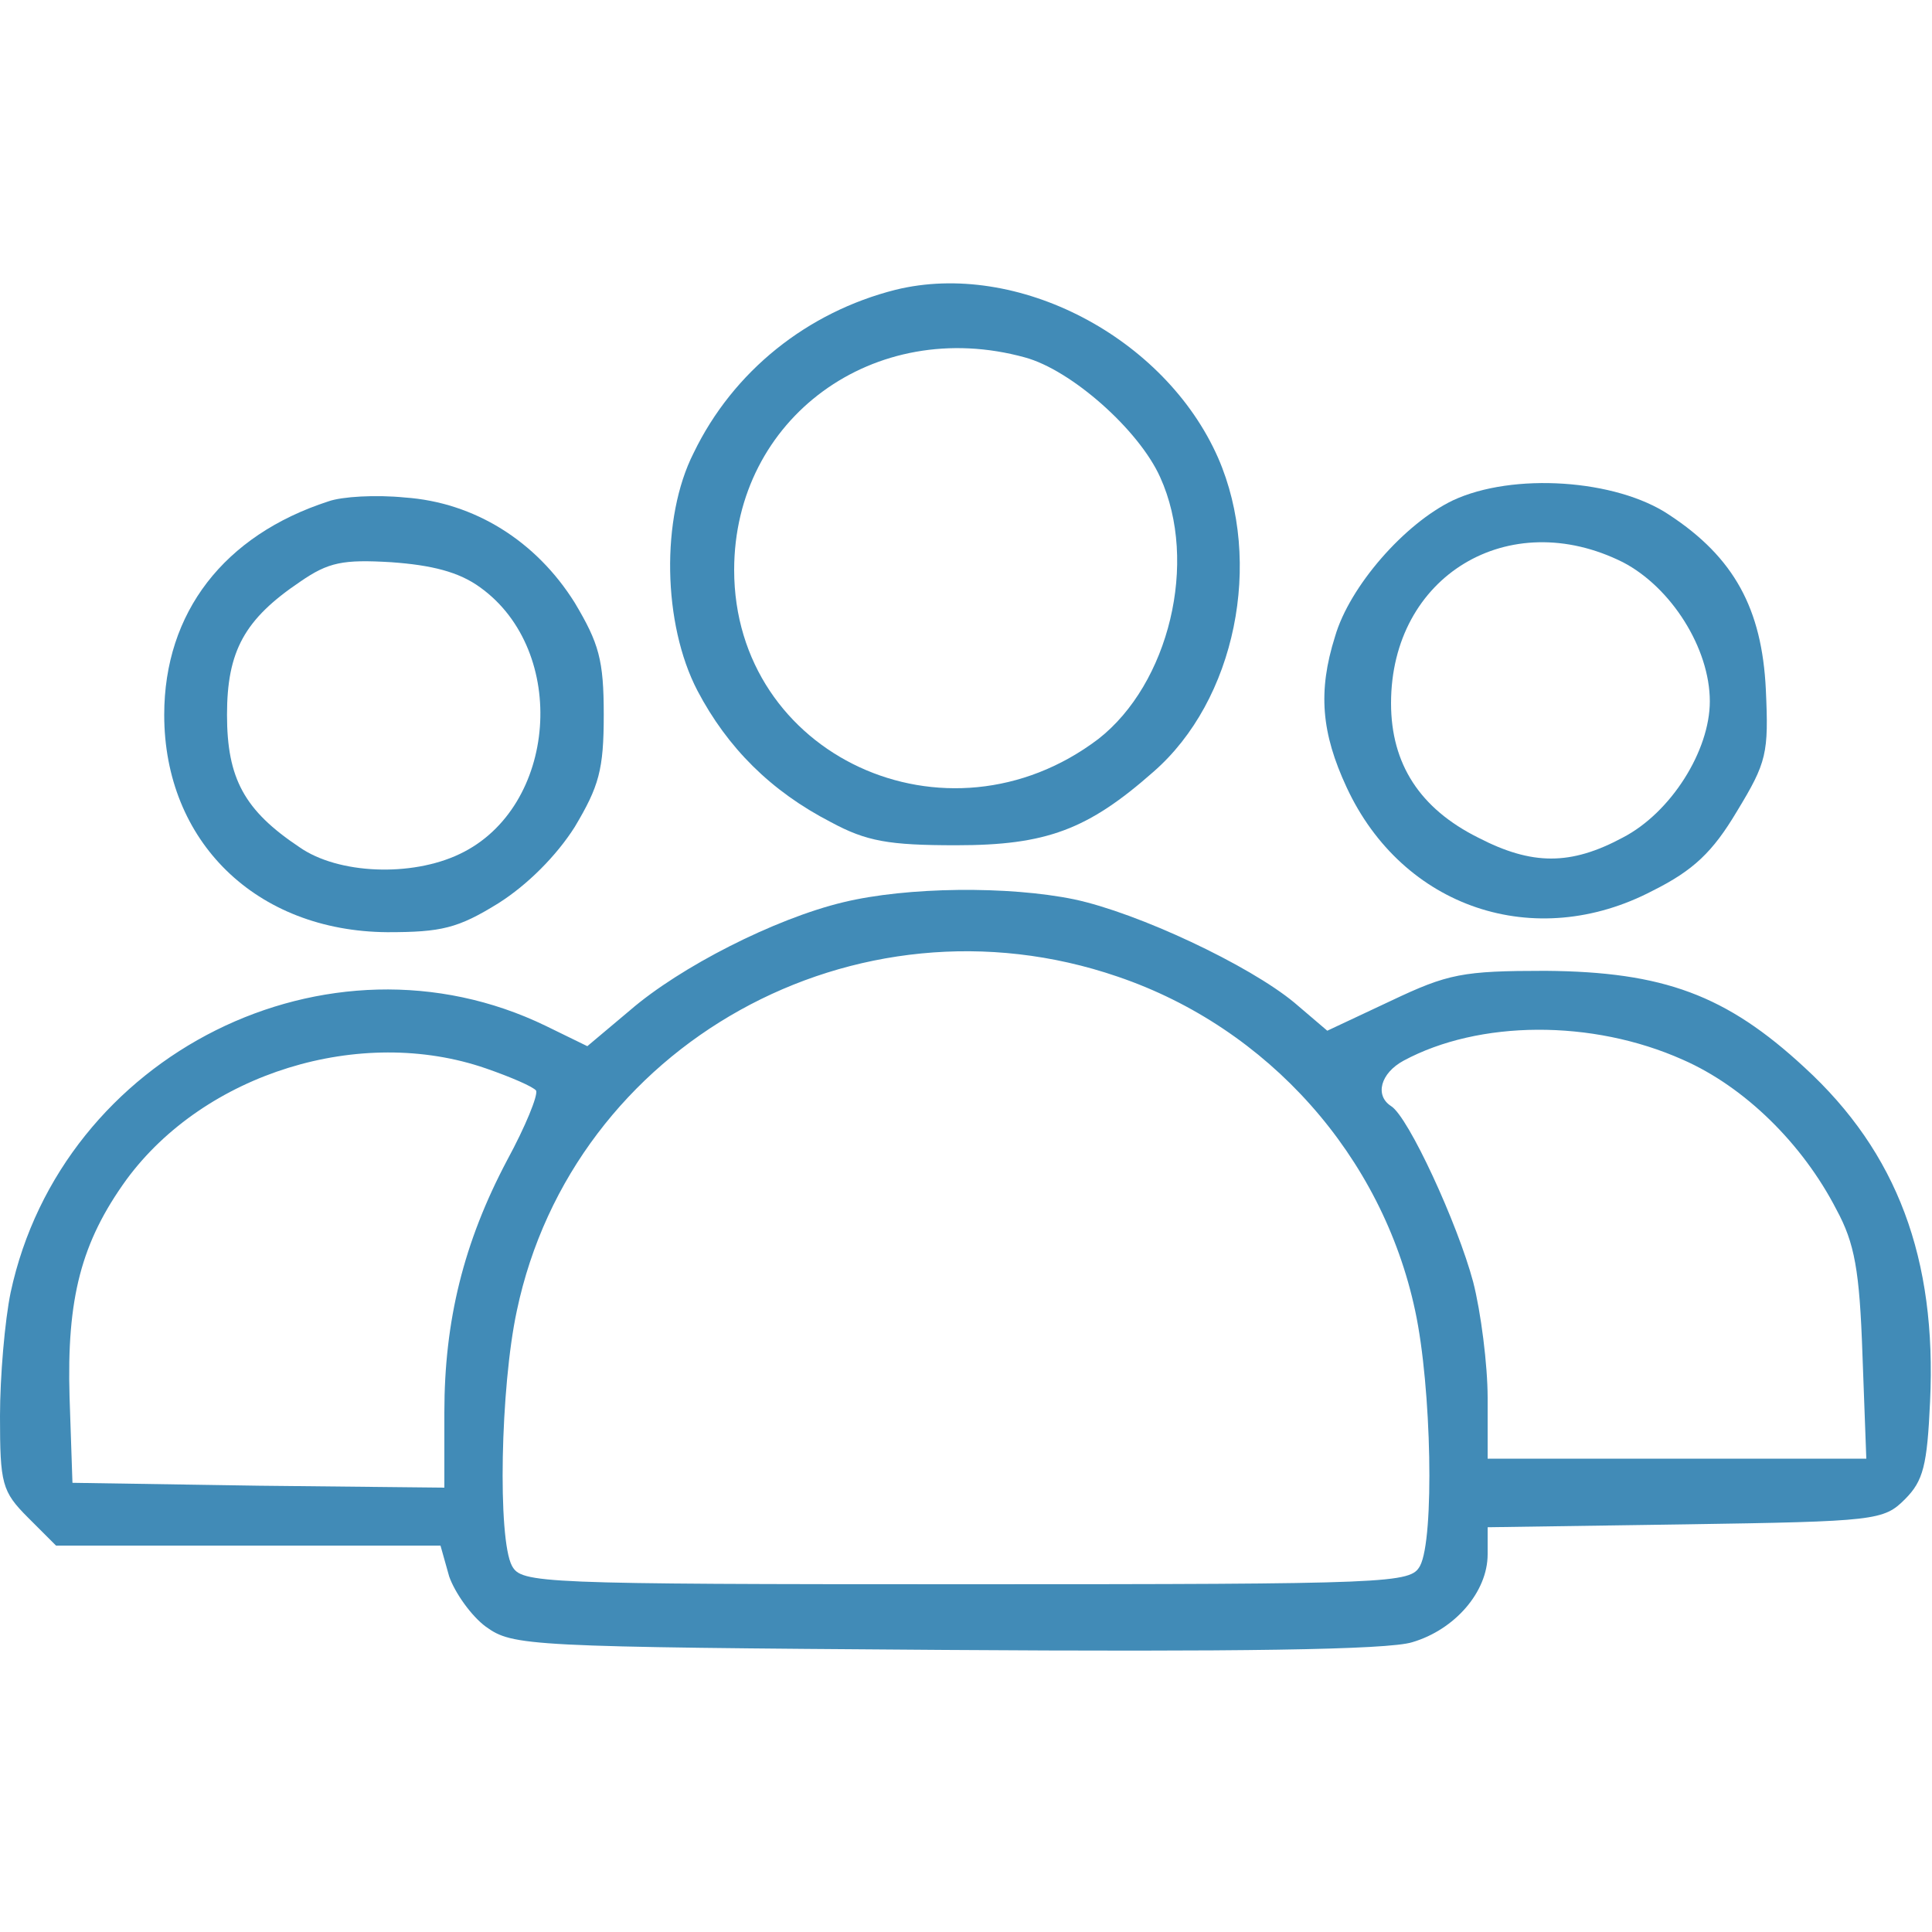
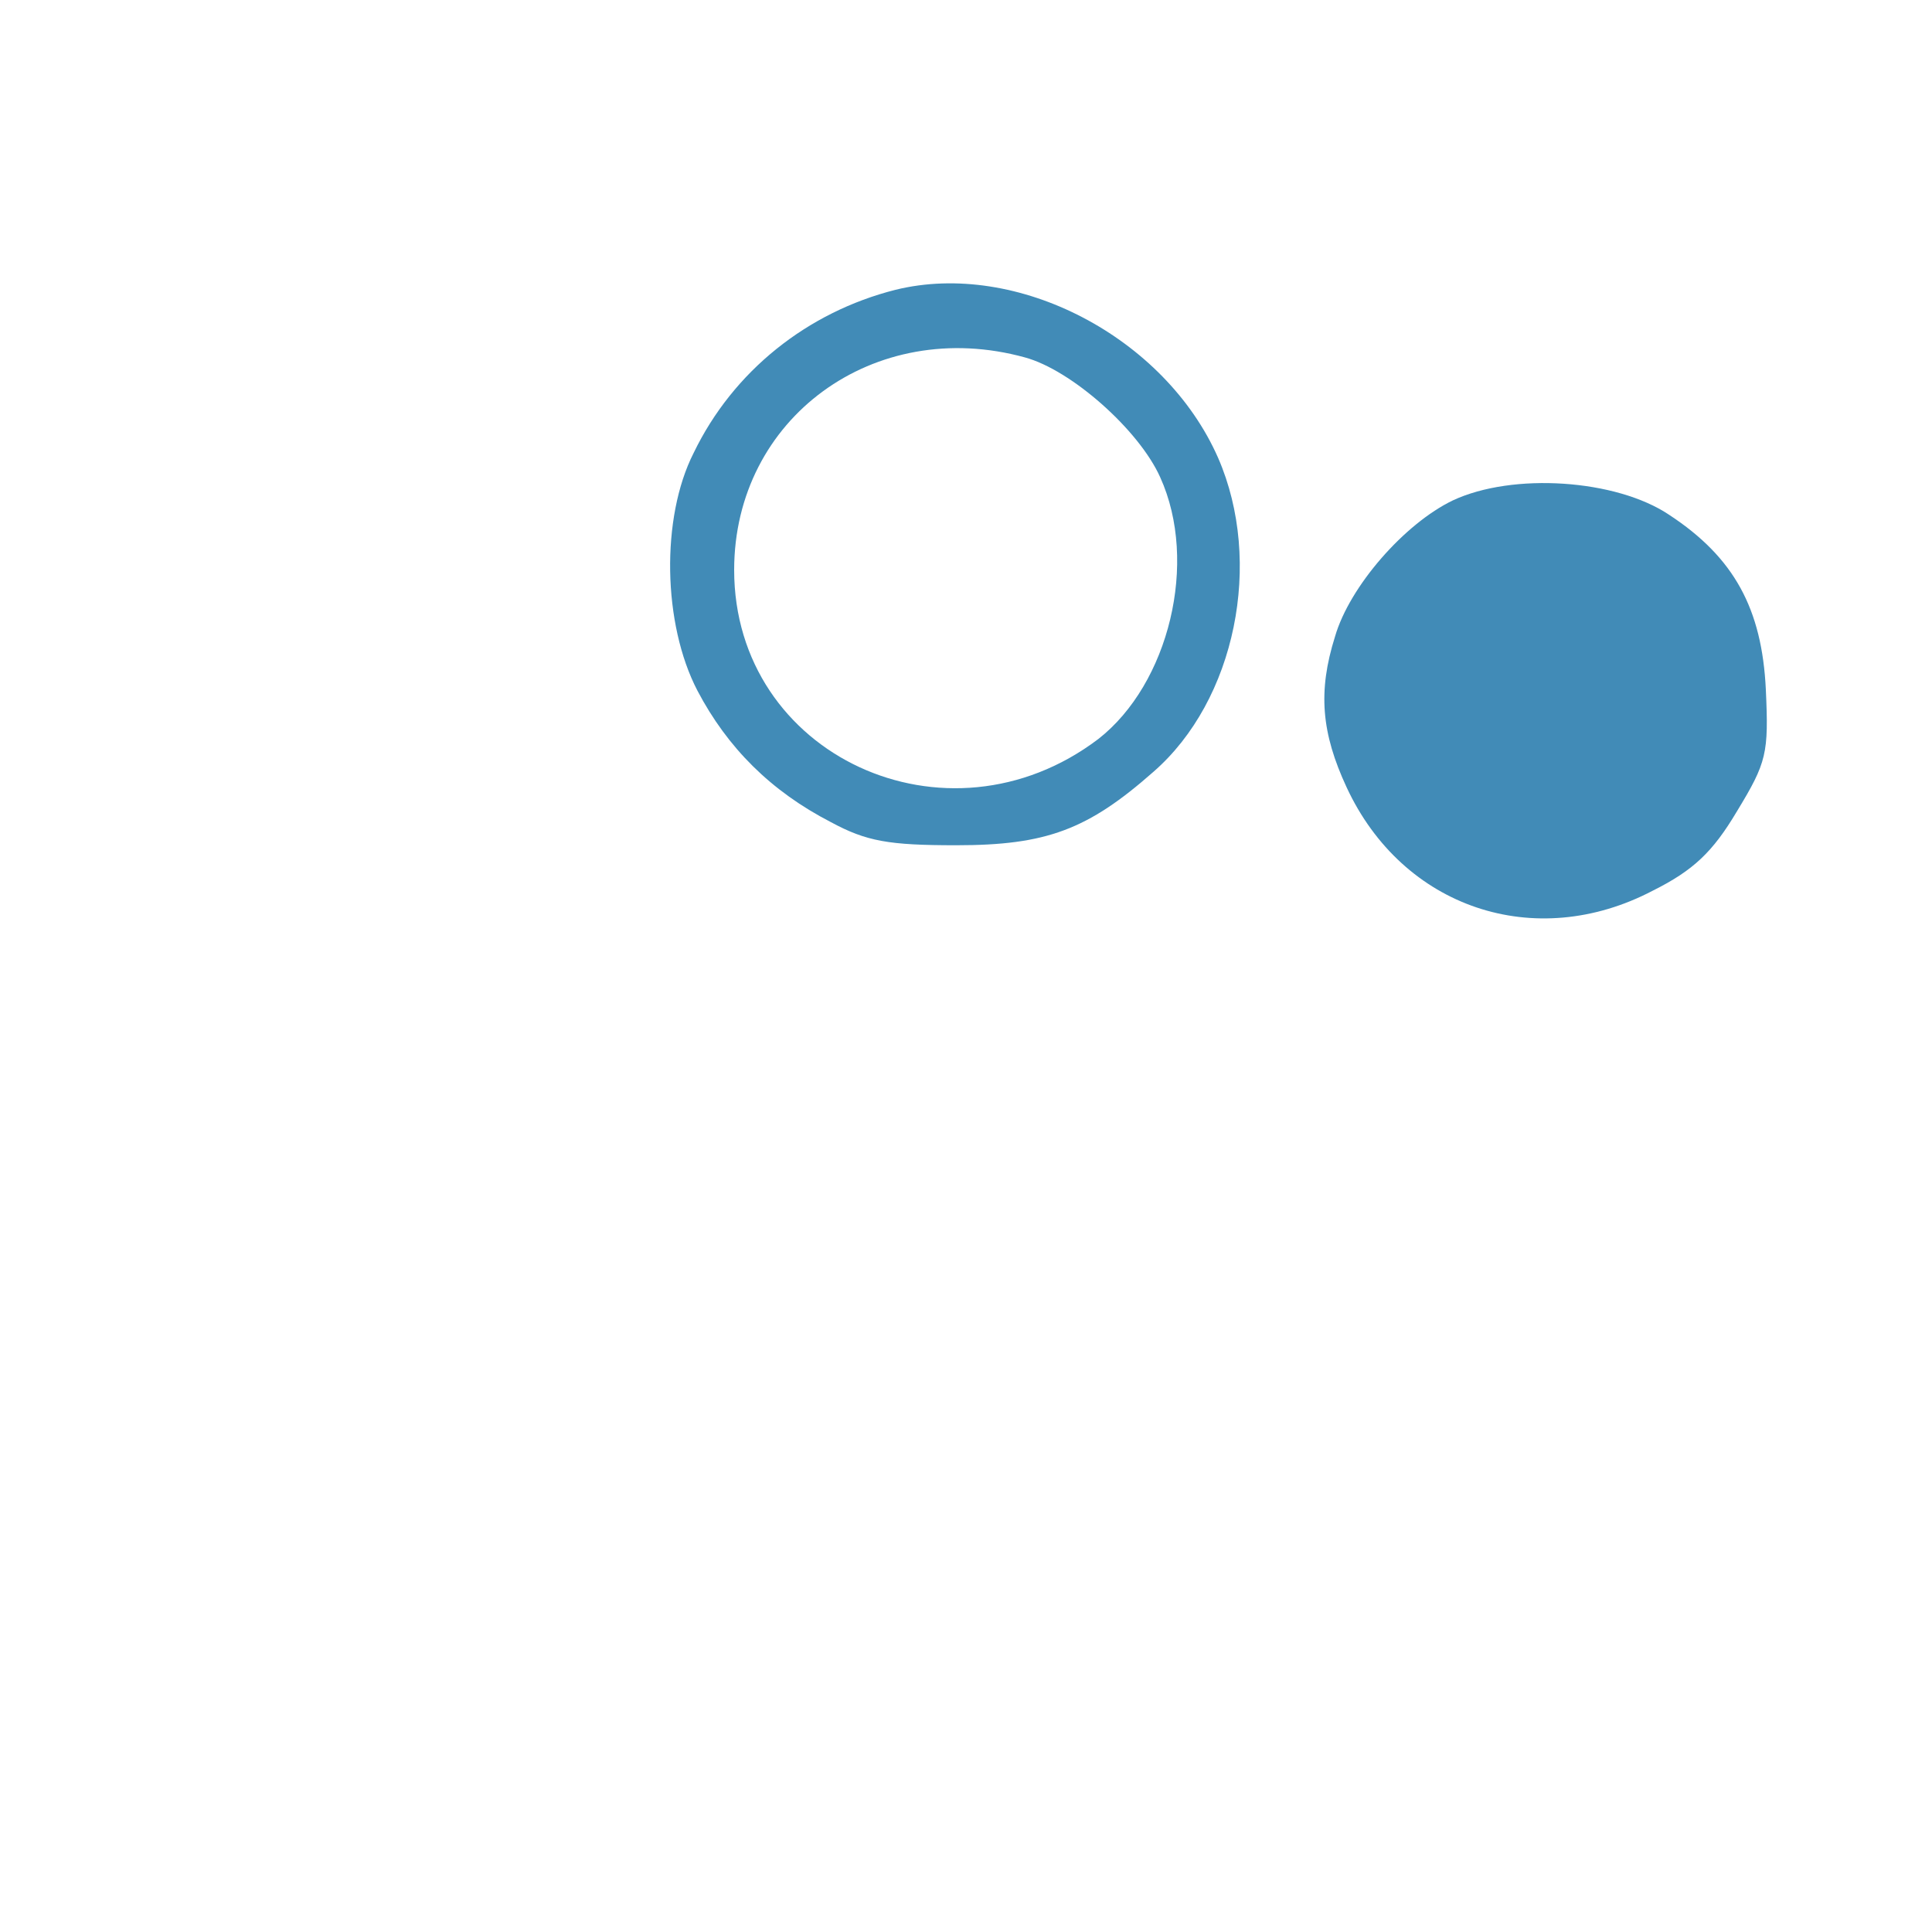
<svg xmlns="http://www.w3.org/2000/svg" version="1.0" width="200pt" height="200pt" viewBox="0 0 200 200" preserveAspectRatio="xMidYMid meet">
  <g transform="translate(0,200) scale(0.1,-0.1)" fill="#418bb7" stroke="none">
    <path d="M927 1700 c-91 -23 -168 -84 -209 -169 -34 -67 -32 -177 4 -246 31 -59 76 -104 138 -136 37 -20 60 -24 130 -24 93 0 136 16 204 76 85 74 114 217 67 325 -55 125 -208 205 -334 174z m134 -70 c48 -13 118 -75 140 -124 40 -88 9 -214 -64 -271 -157 -119 -377 -17 -377 175 0 157 145 263 301 220z" />
-     <path d="M1504 1482 c-50 -24 -107 -89 -122 -141 -18 -57 -14 -100 12 -156 58 -125 195 -171 317 -107 42 21 62 40 87 82 31 51 33 60 30 126 -4 84 -33 137 -100 181 -55 37 -162 44 -224 15z m176 -64 c50 -26 90 -89 90 -144 0 -51 -40 -115 -90 -141 -54 -29 -94 -29 -150 0 -60 30 -90 76 -90 139 0 132 122 205 240 146z" />
-     <path d="M340 1481 c-108 -35 -170 -115 -170 -221 0 -131 95 -224 231 -225 56 0 73 4 115 30 30 19 60 49 79 79 25 42 30 59 30 116 0 57 -5 74 -30 116 -40 64 -104 104 -176 109 -30 3 -65 1 -79 -4z m157 -89 c92 -66 80 -228 -21 -276 -50 -24 -126 -21 -166 7 -57 38 -75 71 -75 137 0 66 18 99 76 138 29 20 44 23 94 20 42 -3 70 -10 92 -26z" />
-     <path d="M873 1066 c-71 -17 -169 -67 -221 -112 l-44 -37 -43 21 c-225 109 -501 -29 -554 -276 -6 -29 -11 -87 -11 -128 0 -70 2 -78 29 -105 l29 -29 199 0 199 0 9 -32 c6 -17 23 -41 38 -52 28 -20 41 -21 475 -24 299 -2 459 0 484 8 44 13 78 52 78 91 l0 28 205 3 c197 3 205 4 227 26 19 19 23 35 26 101 7 148 -34 258 -130 346 -81 75 -146 99 -268 100 -86 0 -101 -3 -160 -31 l-66 -31 -34 29 c-47 39 -162 93 -228 107 -68 14 -173 13 -239 -3z m284 -77 c156 -53 274 -186 308 -346 17 -79 20 -236 5 -264 -10 -18 -26 -19 -470 -19 -444 0 -460 1 -470 19 -15 28 -12 185 5 264 58 276 351 439 622 346z m585 -86 c64 -28 124 -87 159 -155 19 -35 24 -63 27 -150 l4 -108 -196 0 -196 0 0 63 c0 34 -7 89 -15 120 -16 60 -67 171 -85 182 -17 11 -11 34 13 47 78 42 195 43 289 1z m-1239 -9 c26 -9 49 -19 52 -23 2 -5 -11 -37 -30 -72 -45 -85 -65 -166 -65 -261 l0 -78 -192 2 -193 3 -3 89 c-3 102 12 160 59 225 81 110 242 160 372 115z" />
+     <path d="M1504 1482 c-50 -24 -107 -89 -122 -141 -18 -57 -14 -100 12 -156 58 -125 195 -171 317 -107 42 21 62 40 87 82 31 51 33 60 30 126 -4 84 -33 137 -100 181 -55 37 -162 44 -224 15z m176 -64 z" />
  </g>
</svg>